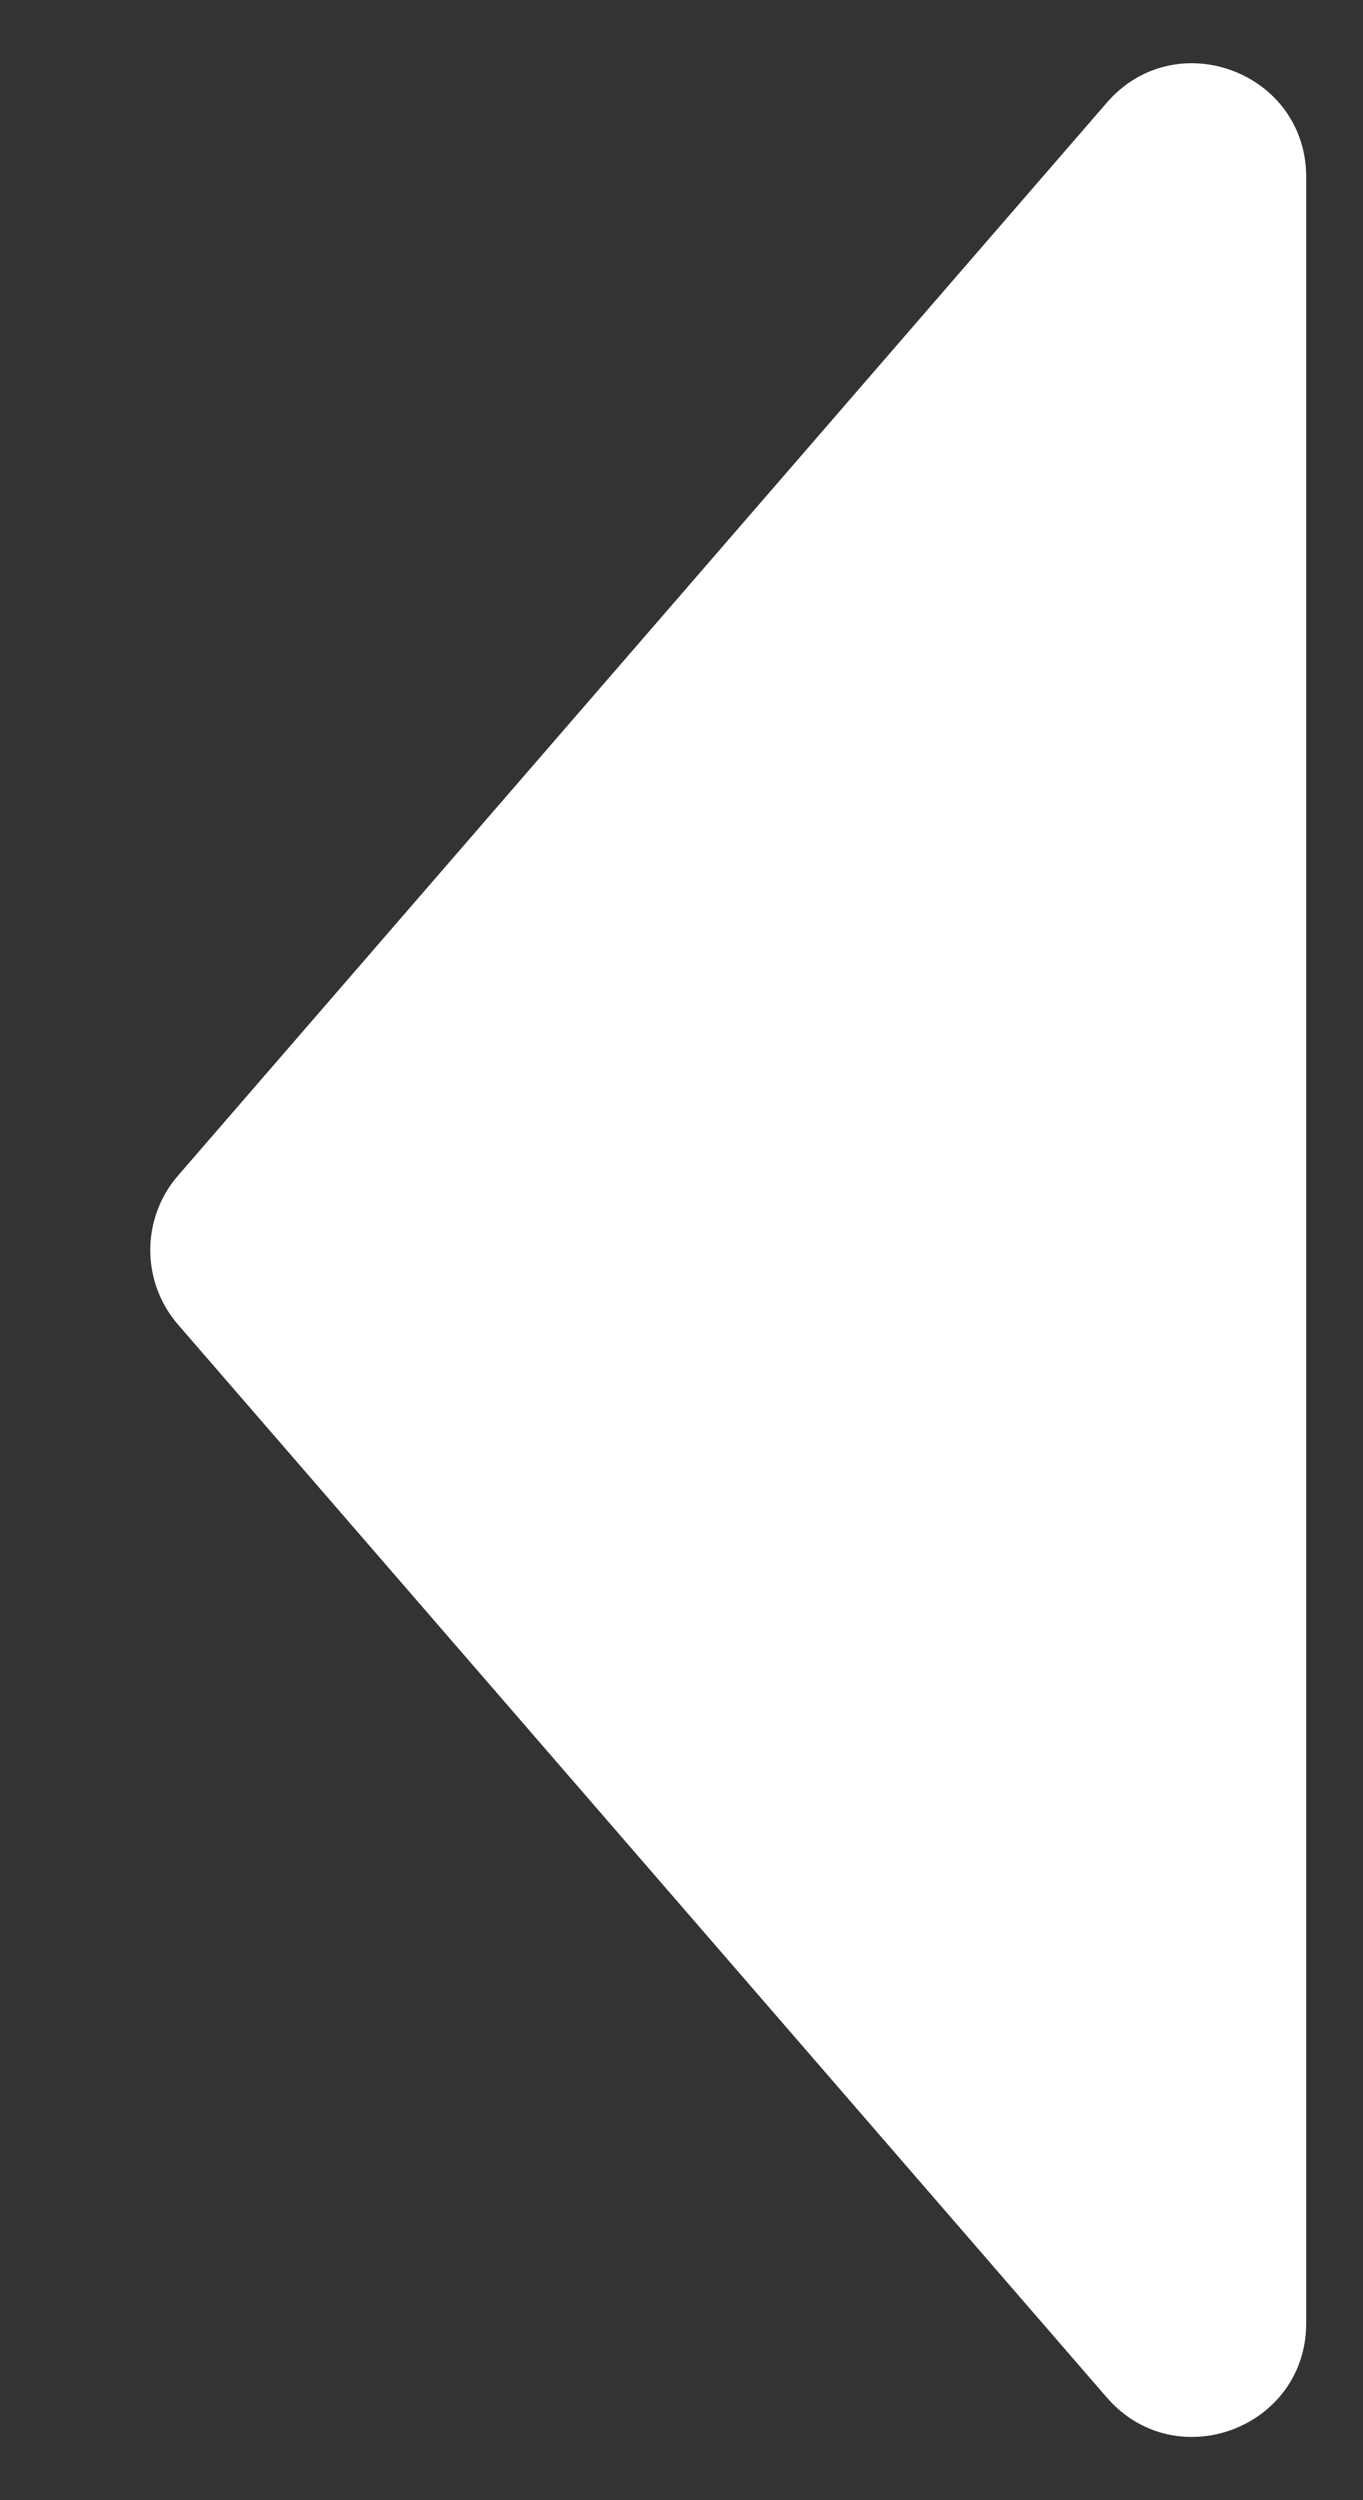
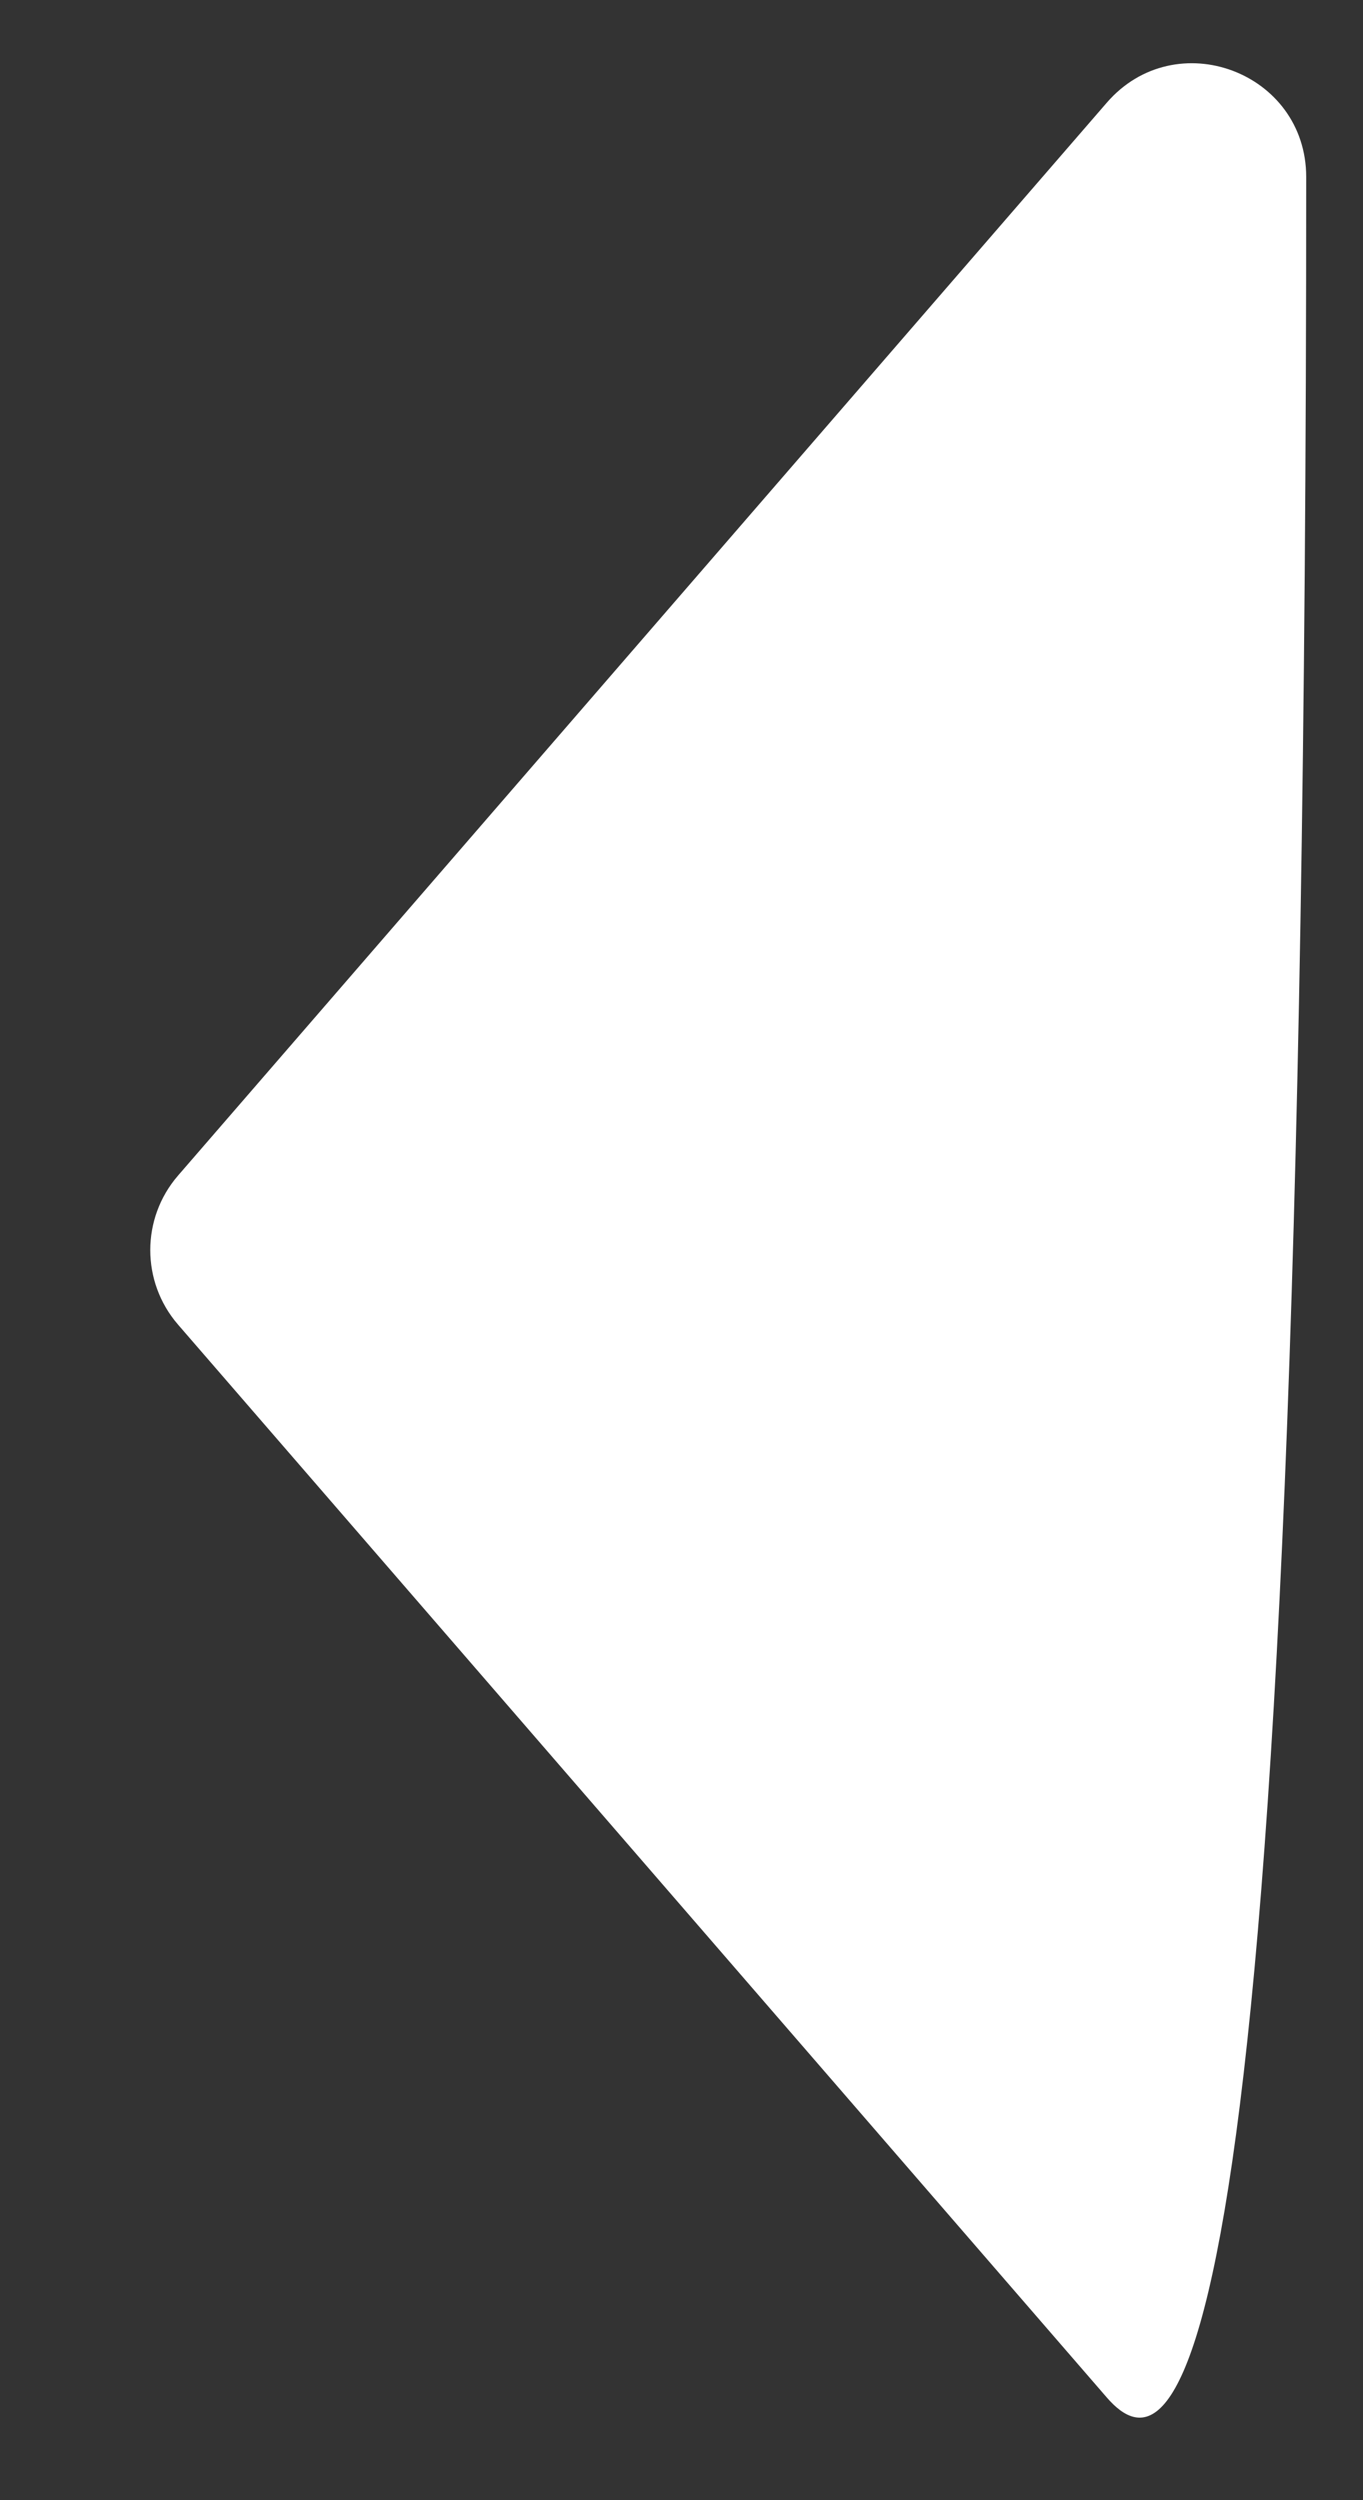
<svg xmlns="http://www.w3.org/2000/svg" width="6" height="11" viewBox="0 0 6 11" fill="none">
  <rect x="0" y="0" width="6" height="11" fill="#333333" stroke="none" />
-   <path d="M0.783 5.827C0.621 5.639 0.621 5.361 0.783 5.173L4.872 0.452C5.175 0.102 5.75 0.316 5.75 0.779L5.75 10.221C5.75 10.684 5.175 10.898 4.872 10.548L0.783 5.827Z" fill="white" />
+   <path d="M0.783 5.827C0.621 5.639 0.621 5.361 0.783 5.173L4.872 0.452C5.175 0.102 5.75 0.316 5.75 0.779C5.75 10.684 5.175 10.898 4.872 10.548L0.783 5.827Z" fill="white" />
</svg>